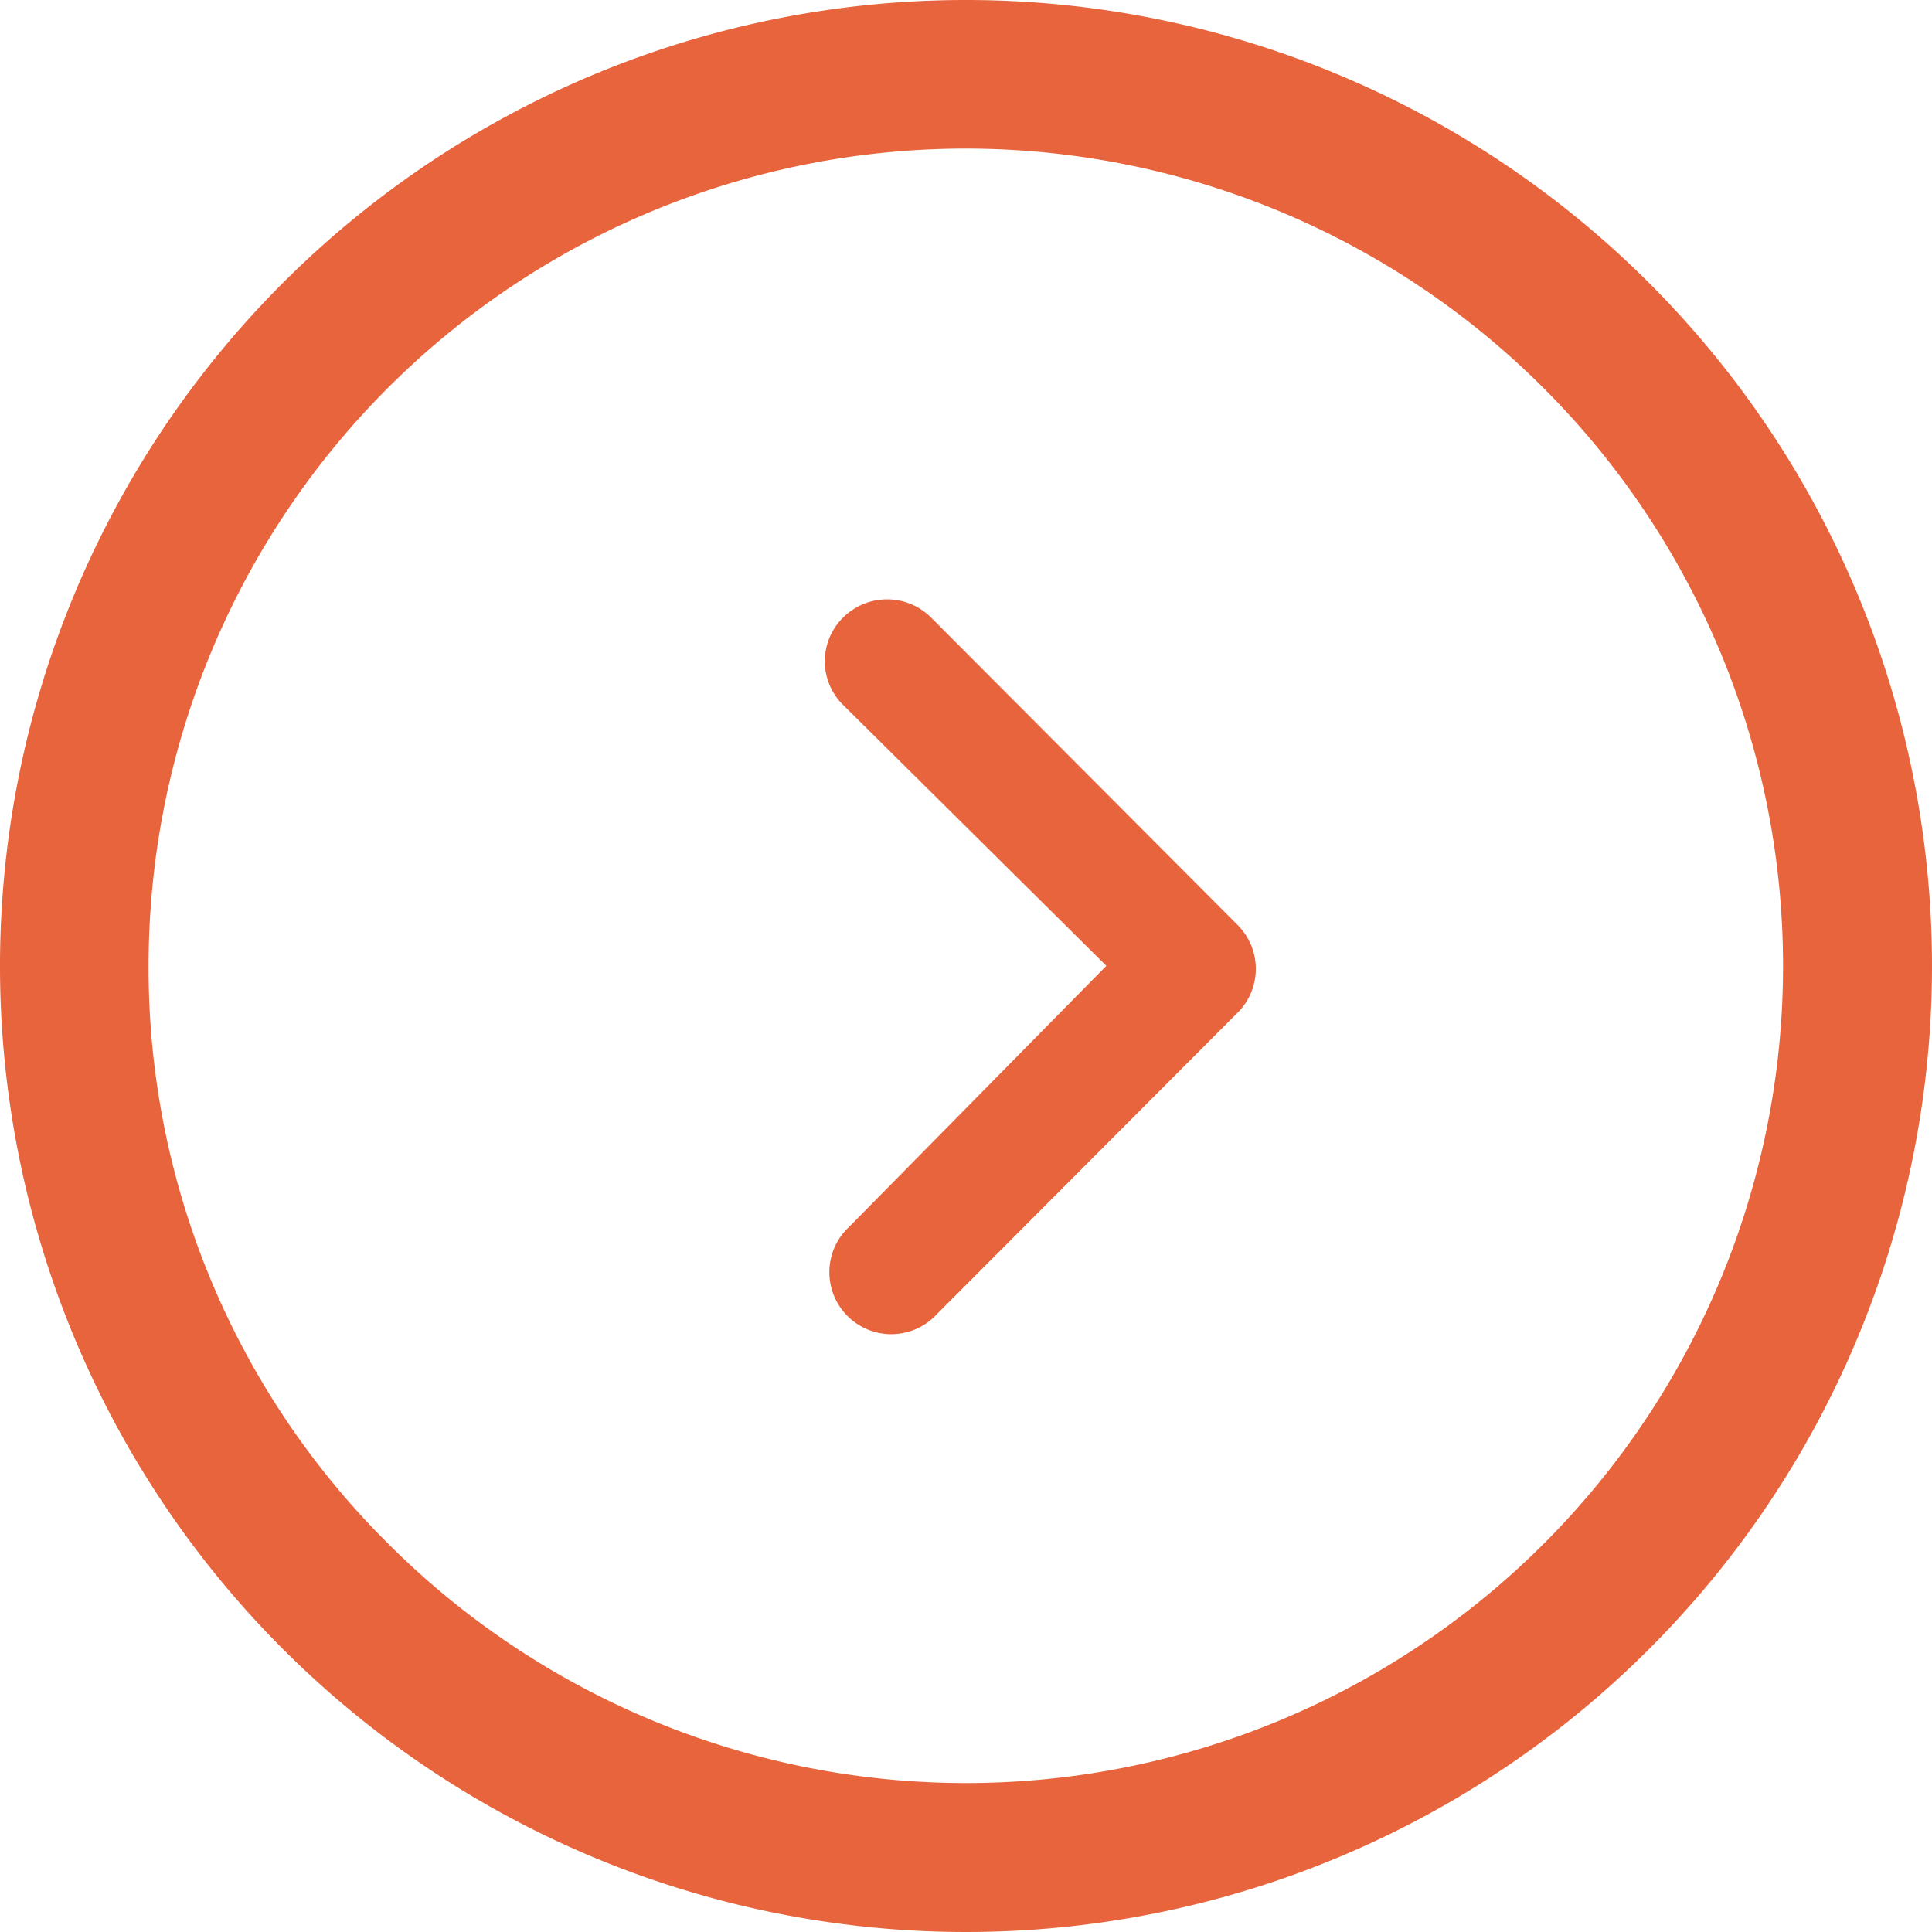
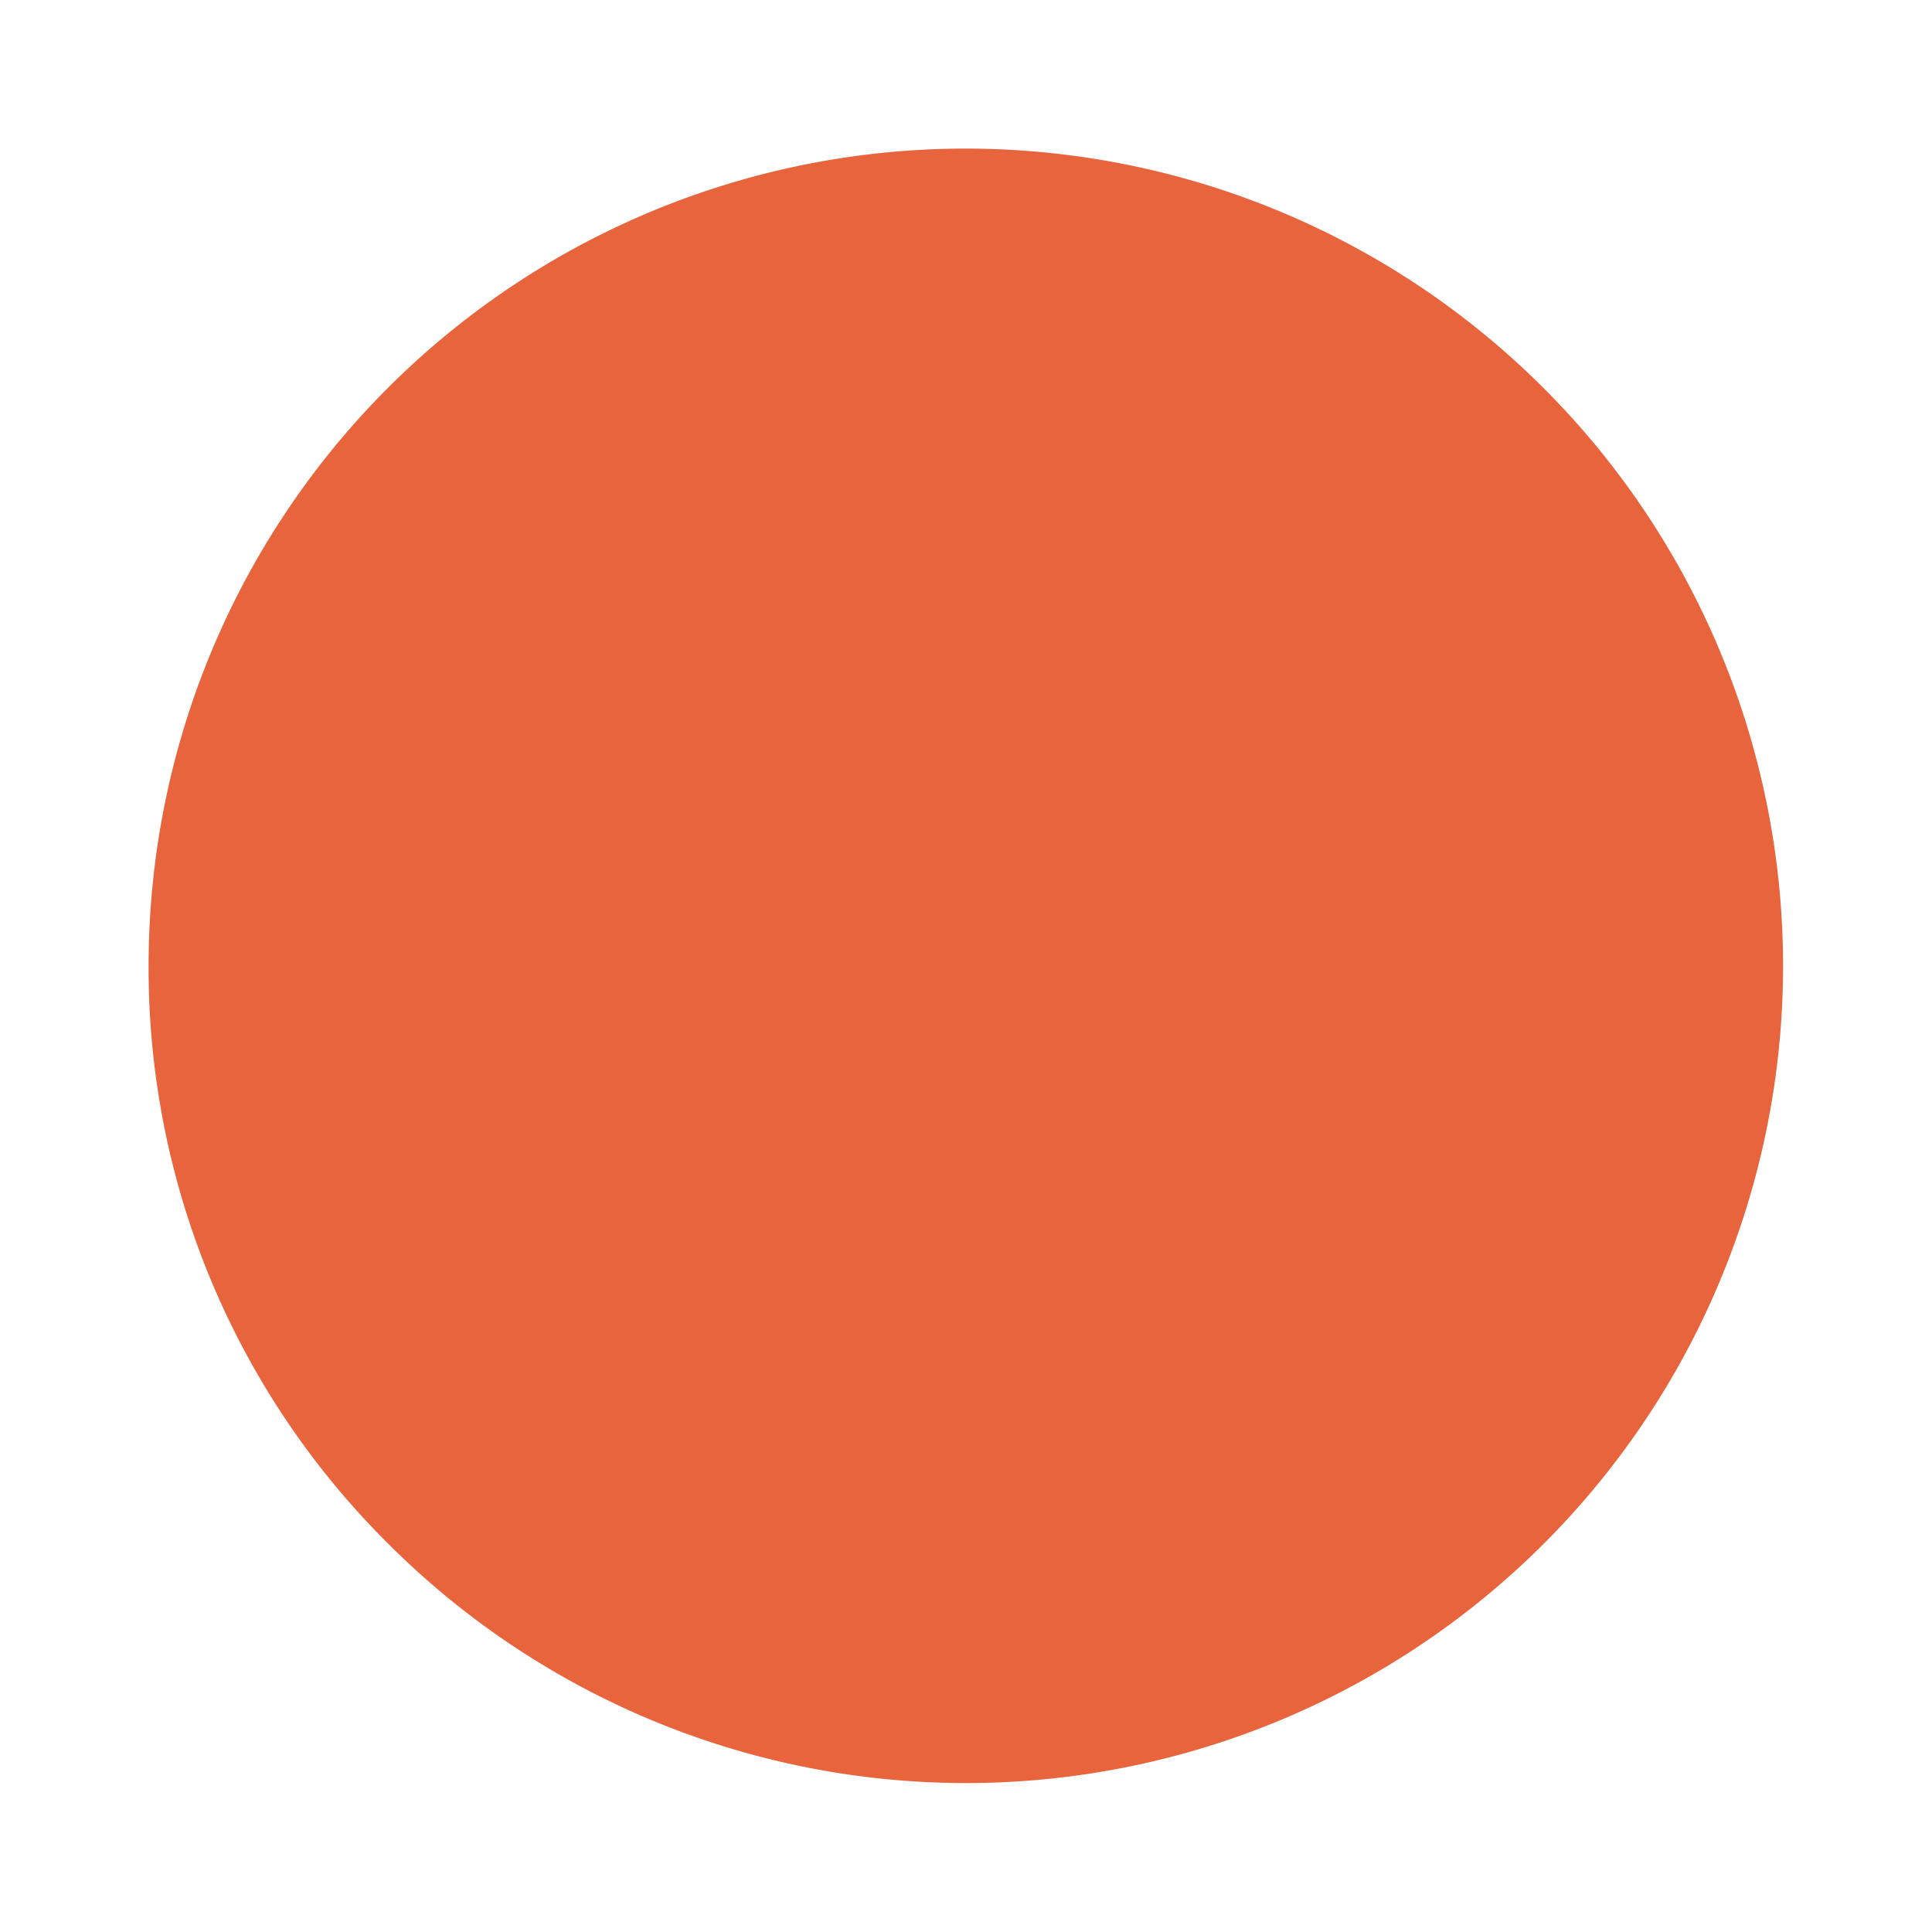
<svg xmlns="http://www.w3.org/2000/svg" width="33.218" height="33.218" viewBox="0 0 33.218 33.218">
  <g id="Icon_ionic-ios-arrow-dropright" data-name="Icon ionic-ios-arrow-dropright" transform="translate(-3.375 -3.375)">
-     <path id="Path_1638" data-name="Path 1638" d="M14.729,10.294a1.071,1.071,0,0,1,1.509,0l5.274,5.29a1.066,1.066,0,0,1,.033,1.47l-5.2,5.213a1.065,1.065,0,1,1-1.509-1.5l4.417-4.483L14.729,11.8A1.054,1.054,0,0,1,14.729,10.294Z" transform="translate(3.144 3.697)" fill="#e7643d" />
-     <path id="Path_1639" data-name="Path 1639" d="M3.375,19.984A16.609,16.609,0,1,0,19.984,3.375,16.607,16.607,0,0,0,3.375,19.984Zm2.555,0a14.048,14.048,0,0,1,23.987-9.934A14.048,14.048,0,1,1,10.051,29.918,13.933,13.933,0,0,1,5.93,19.984Z" fill="#e7643d" />
+     <path id="Path_1639" data-name="Path 1639" d="M3.375,19.984Zm2.555,0a14.048,14.048,0,0,1,23.987-9.934A14.048,14.048,0,1,1,10.051,29.918,13.933,13.933,0,0,1,5.93,19.984Z" fill="#e7643d" />
  </g>
</svg>